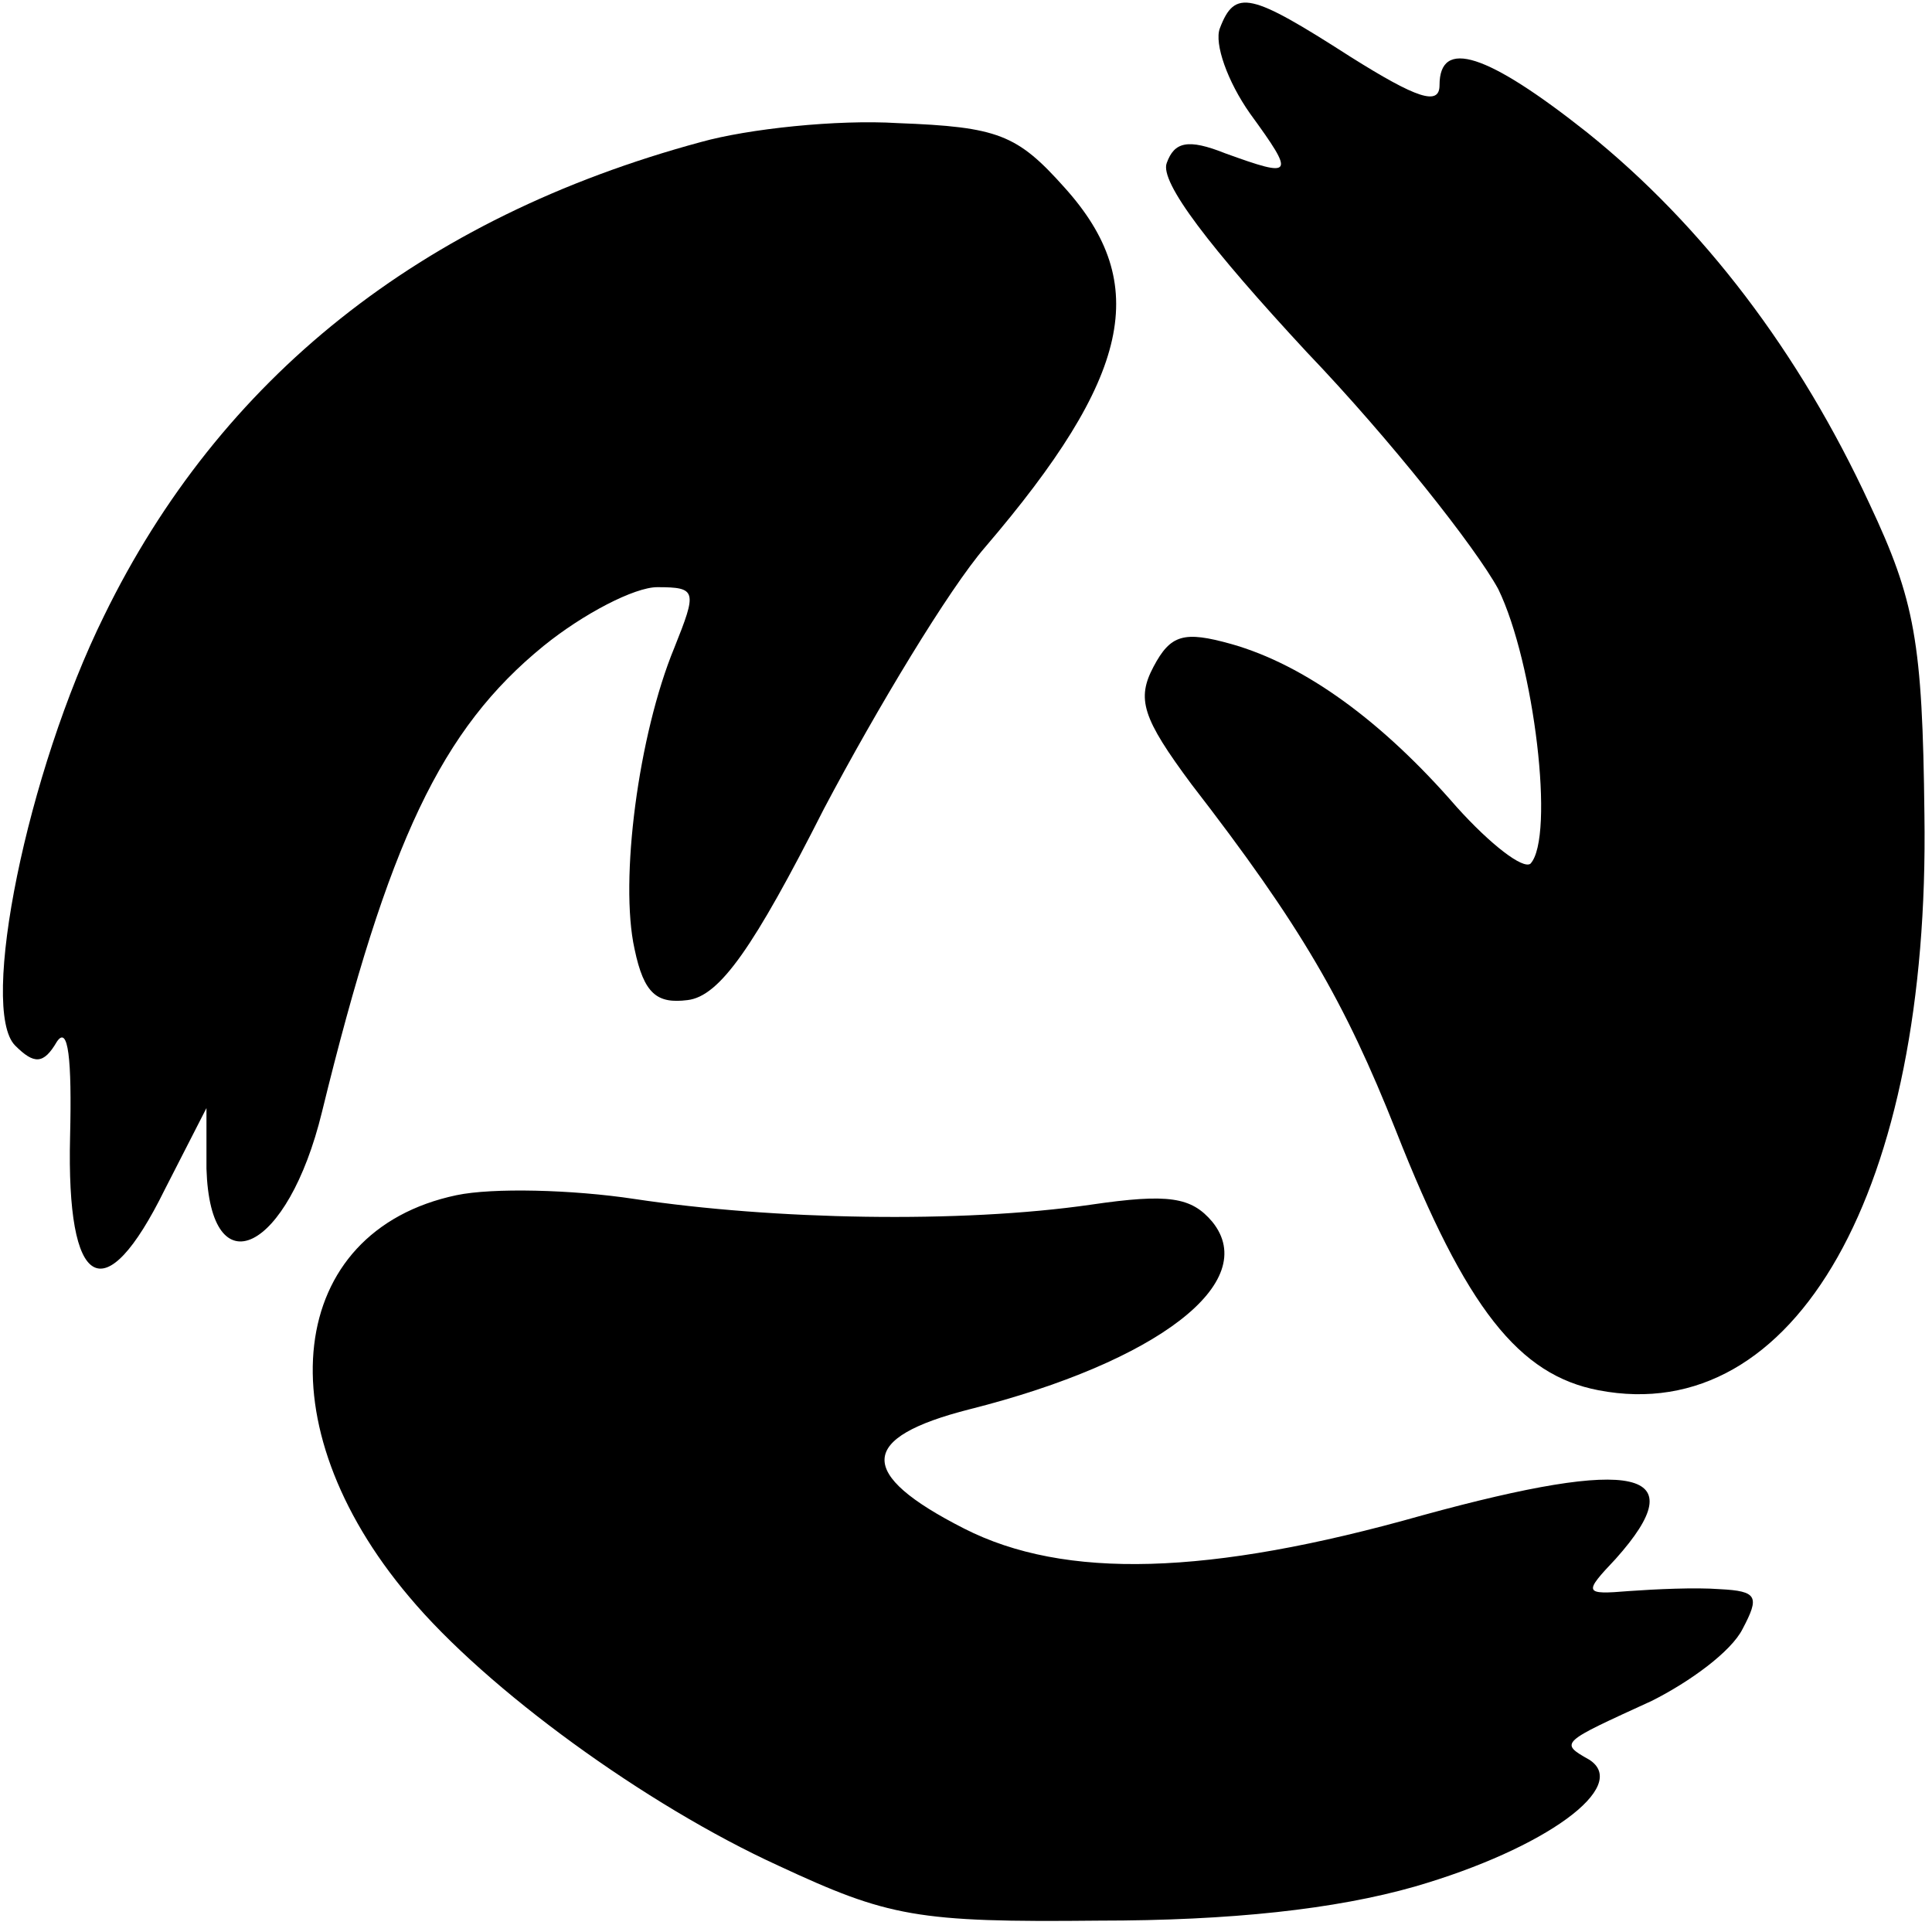
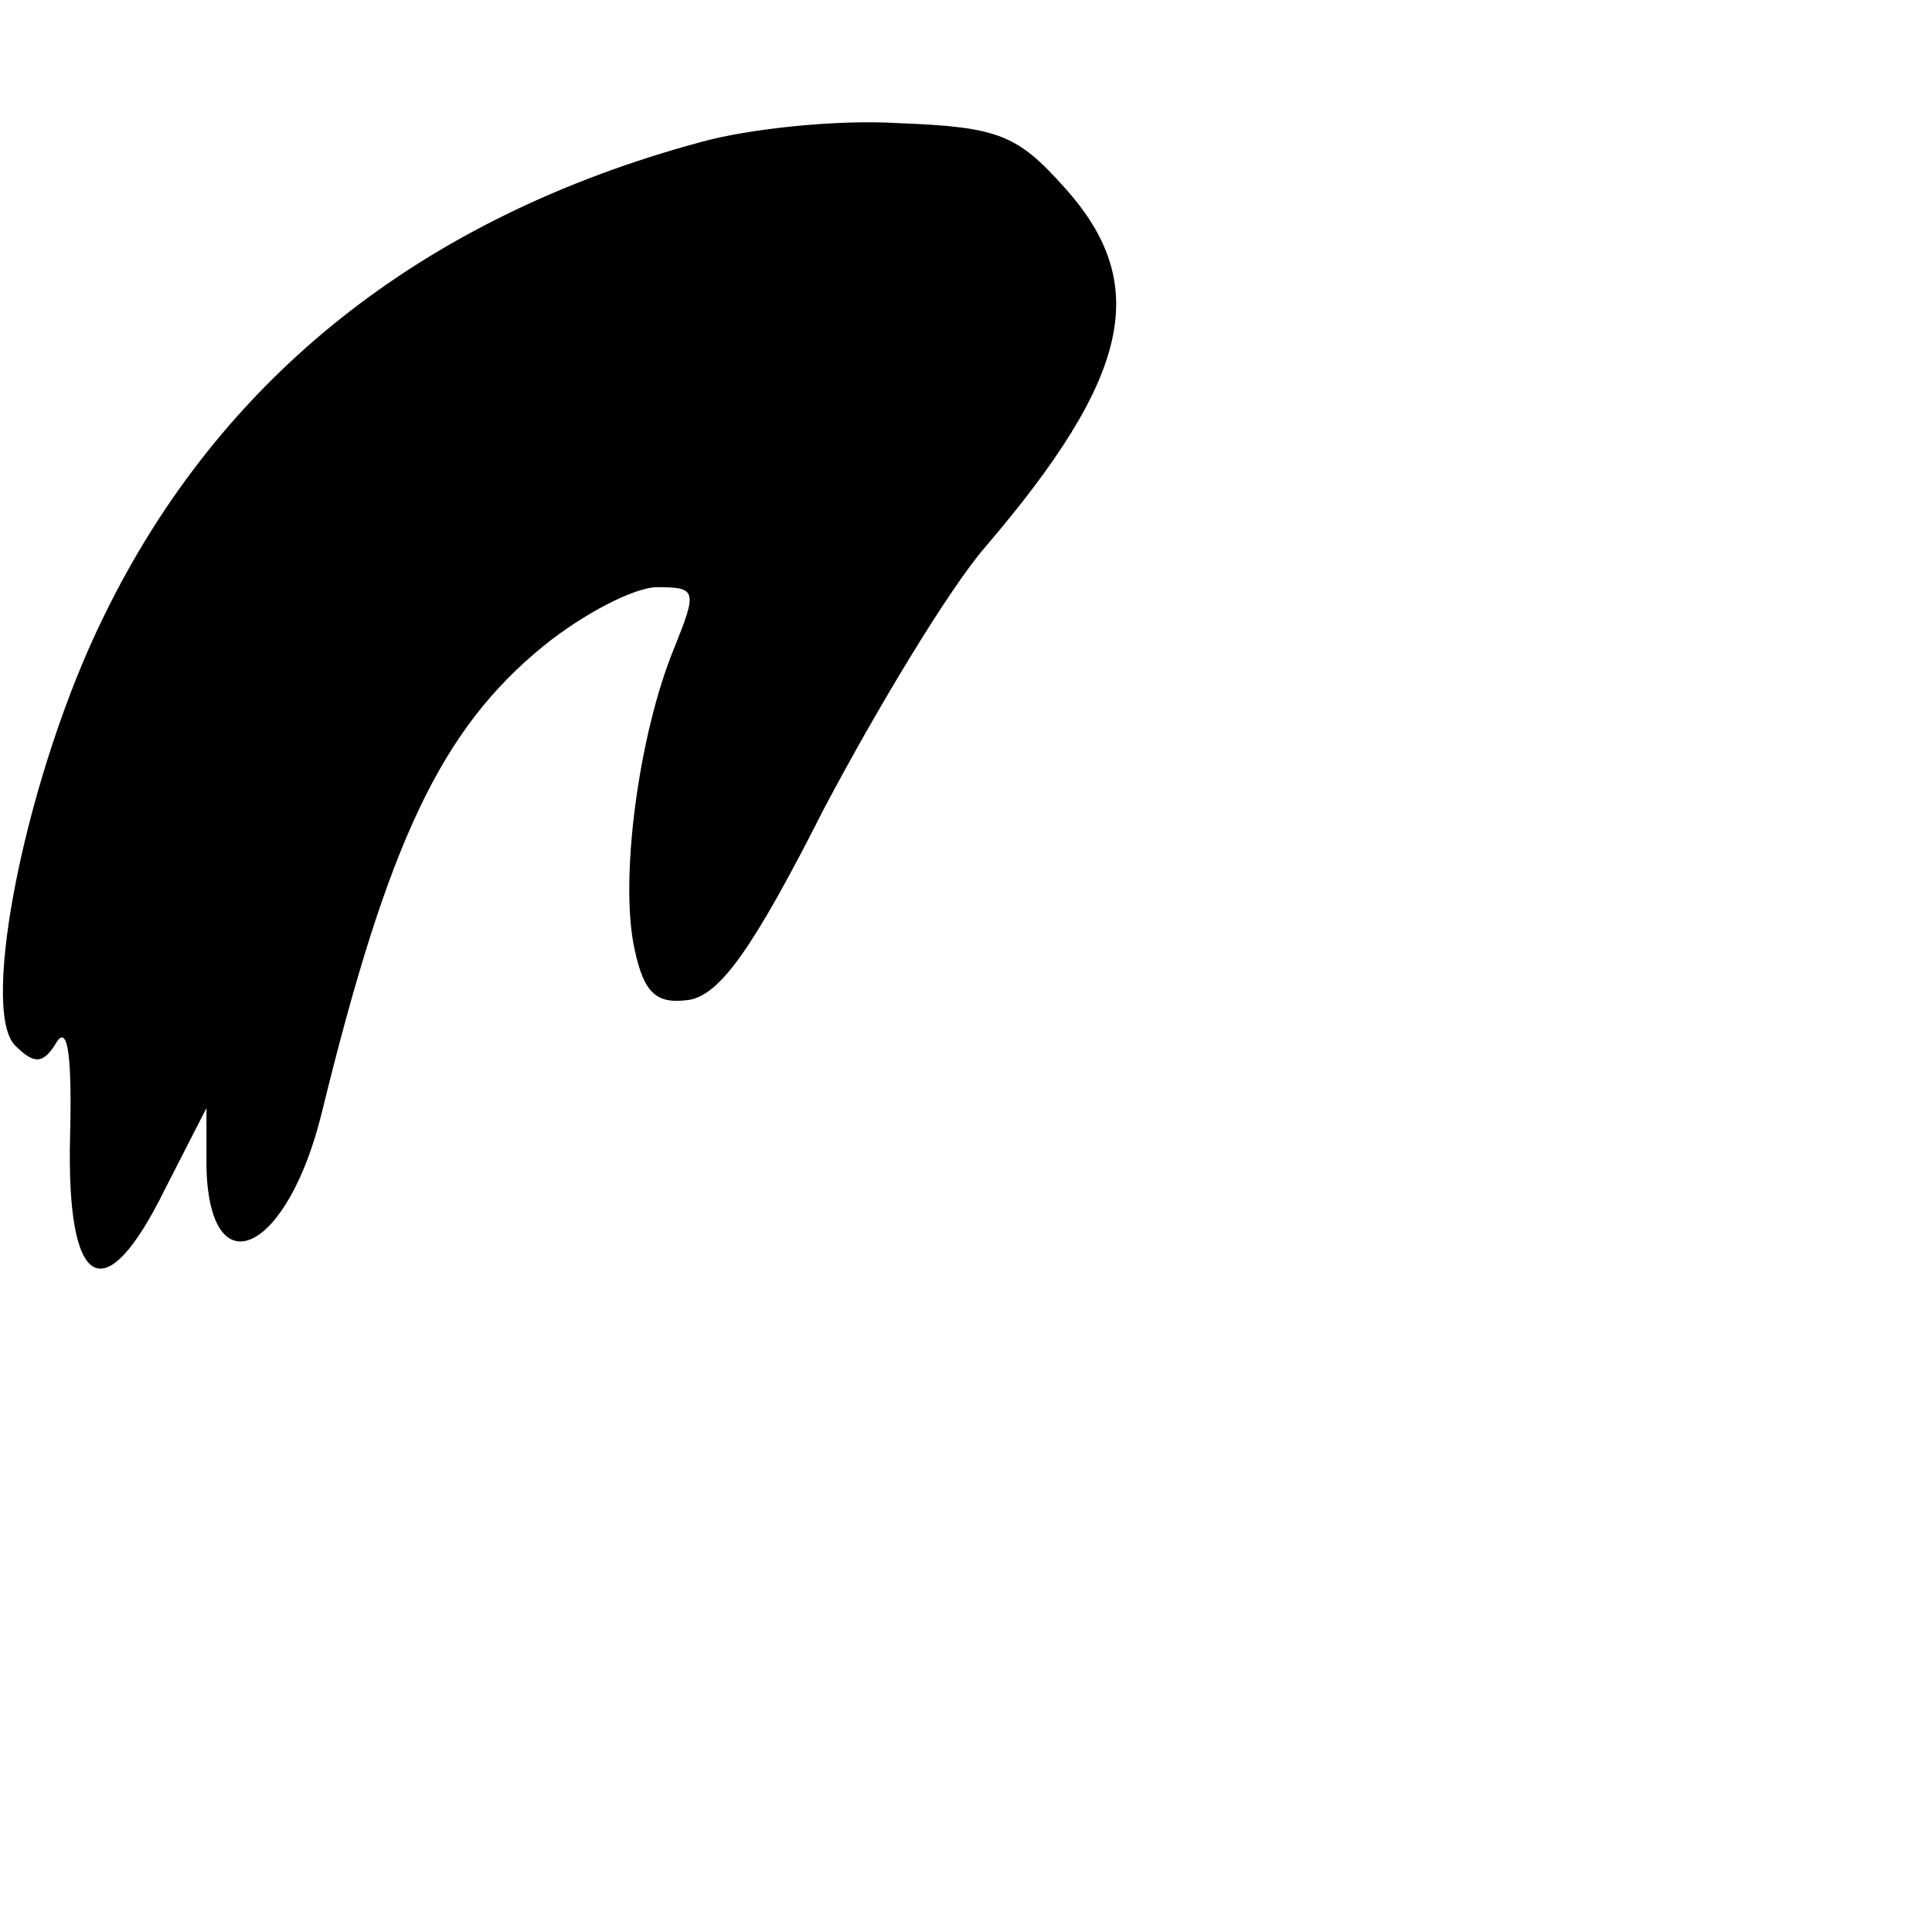
<svg xmlns="http://www.w3.org/2000/svg" version="1.0" width="102pt" height="102pt" viewBox="0 0 102 102" preserveAspectRatio="xMidYMid meet">
  <g transform="translate(0,102) scale(0.1,-0.1)" fill="#000000" stroke="none">
-     <path d="M644 1005 c-3 -8 4 -28 16 -45 24 -33 23 -34 -13 -21 -20 8 -27 6 -31 -5 -4 -10 23 -45 74 -100 44 -46 89 -103 101 -125 19 -39 30 -131 17 -145 -4 -3 -21 10 -39 30 -39 45 -80 75 -119 86 -25 7 -32 5 -41 -12 -9 -17 -6 -27 20 -62 58 -75 81 -115 108 -183 37 -94 65 -129 107 -137 104 -20 175 106 172 304 -1 91 -5 113 -29 164 -37 80 -88 147 -149 196 -53 42 -78 50 -78 25 0 -11 -12 -7 -47 15 -53 34 -61 36 -69 15z" />
    <path d="M370 945 c-148 -40 -254 -125 -315 -250 -41 -83 -66 -208 -47 -227 10 -10 15 -10 22 2 6 9 8 -9 7 -50 -2 -81 18 -93 50 -28 l22 43 0 -32 c2 -64 43 -44 61 30 35 143 63 202 117 246 21 17 48 31 60 31 21 0 21 -2 9 -32 -19 -46 -29 -123 -21 -159 5 -24 12 -29 28 -27 17 2 35 28 72 101 28 53 66 116 85 138 77 90 88 139 42 190 -25 28 -35 32 -88 34 -32 2 -79 -3 -104 -10z" />
-     <path d="M241 389 c-90 -19 -102 -121 -25 -212 41 -49 125 -110 195 -142 58 -27 73 -30 169 -29 70 0 125 6 167 18 69 20 114 53 92 67 -16 9 -15 9 33 31 20 10 42 26 48 38 9 17 8 20 -12 21 -13 1 -34 0 -48 -1 -24 -2 -24 -1 -7 17 42 47 11 54 -102 23 -113 -32 -189 -34 -242 -7 -57 29 -56 48 3 63 99 25 154 67 128 99 -11 13 -23 15 -64 9 -69 -10 -168 -8 -241 3 -33 5 -75 6 -94 2z" />
  </g>
</svg>